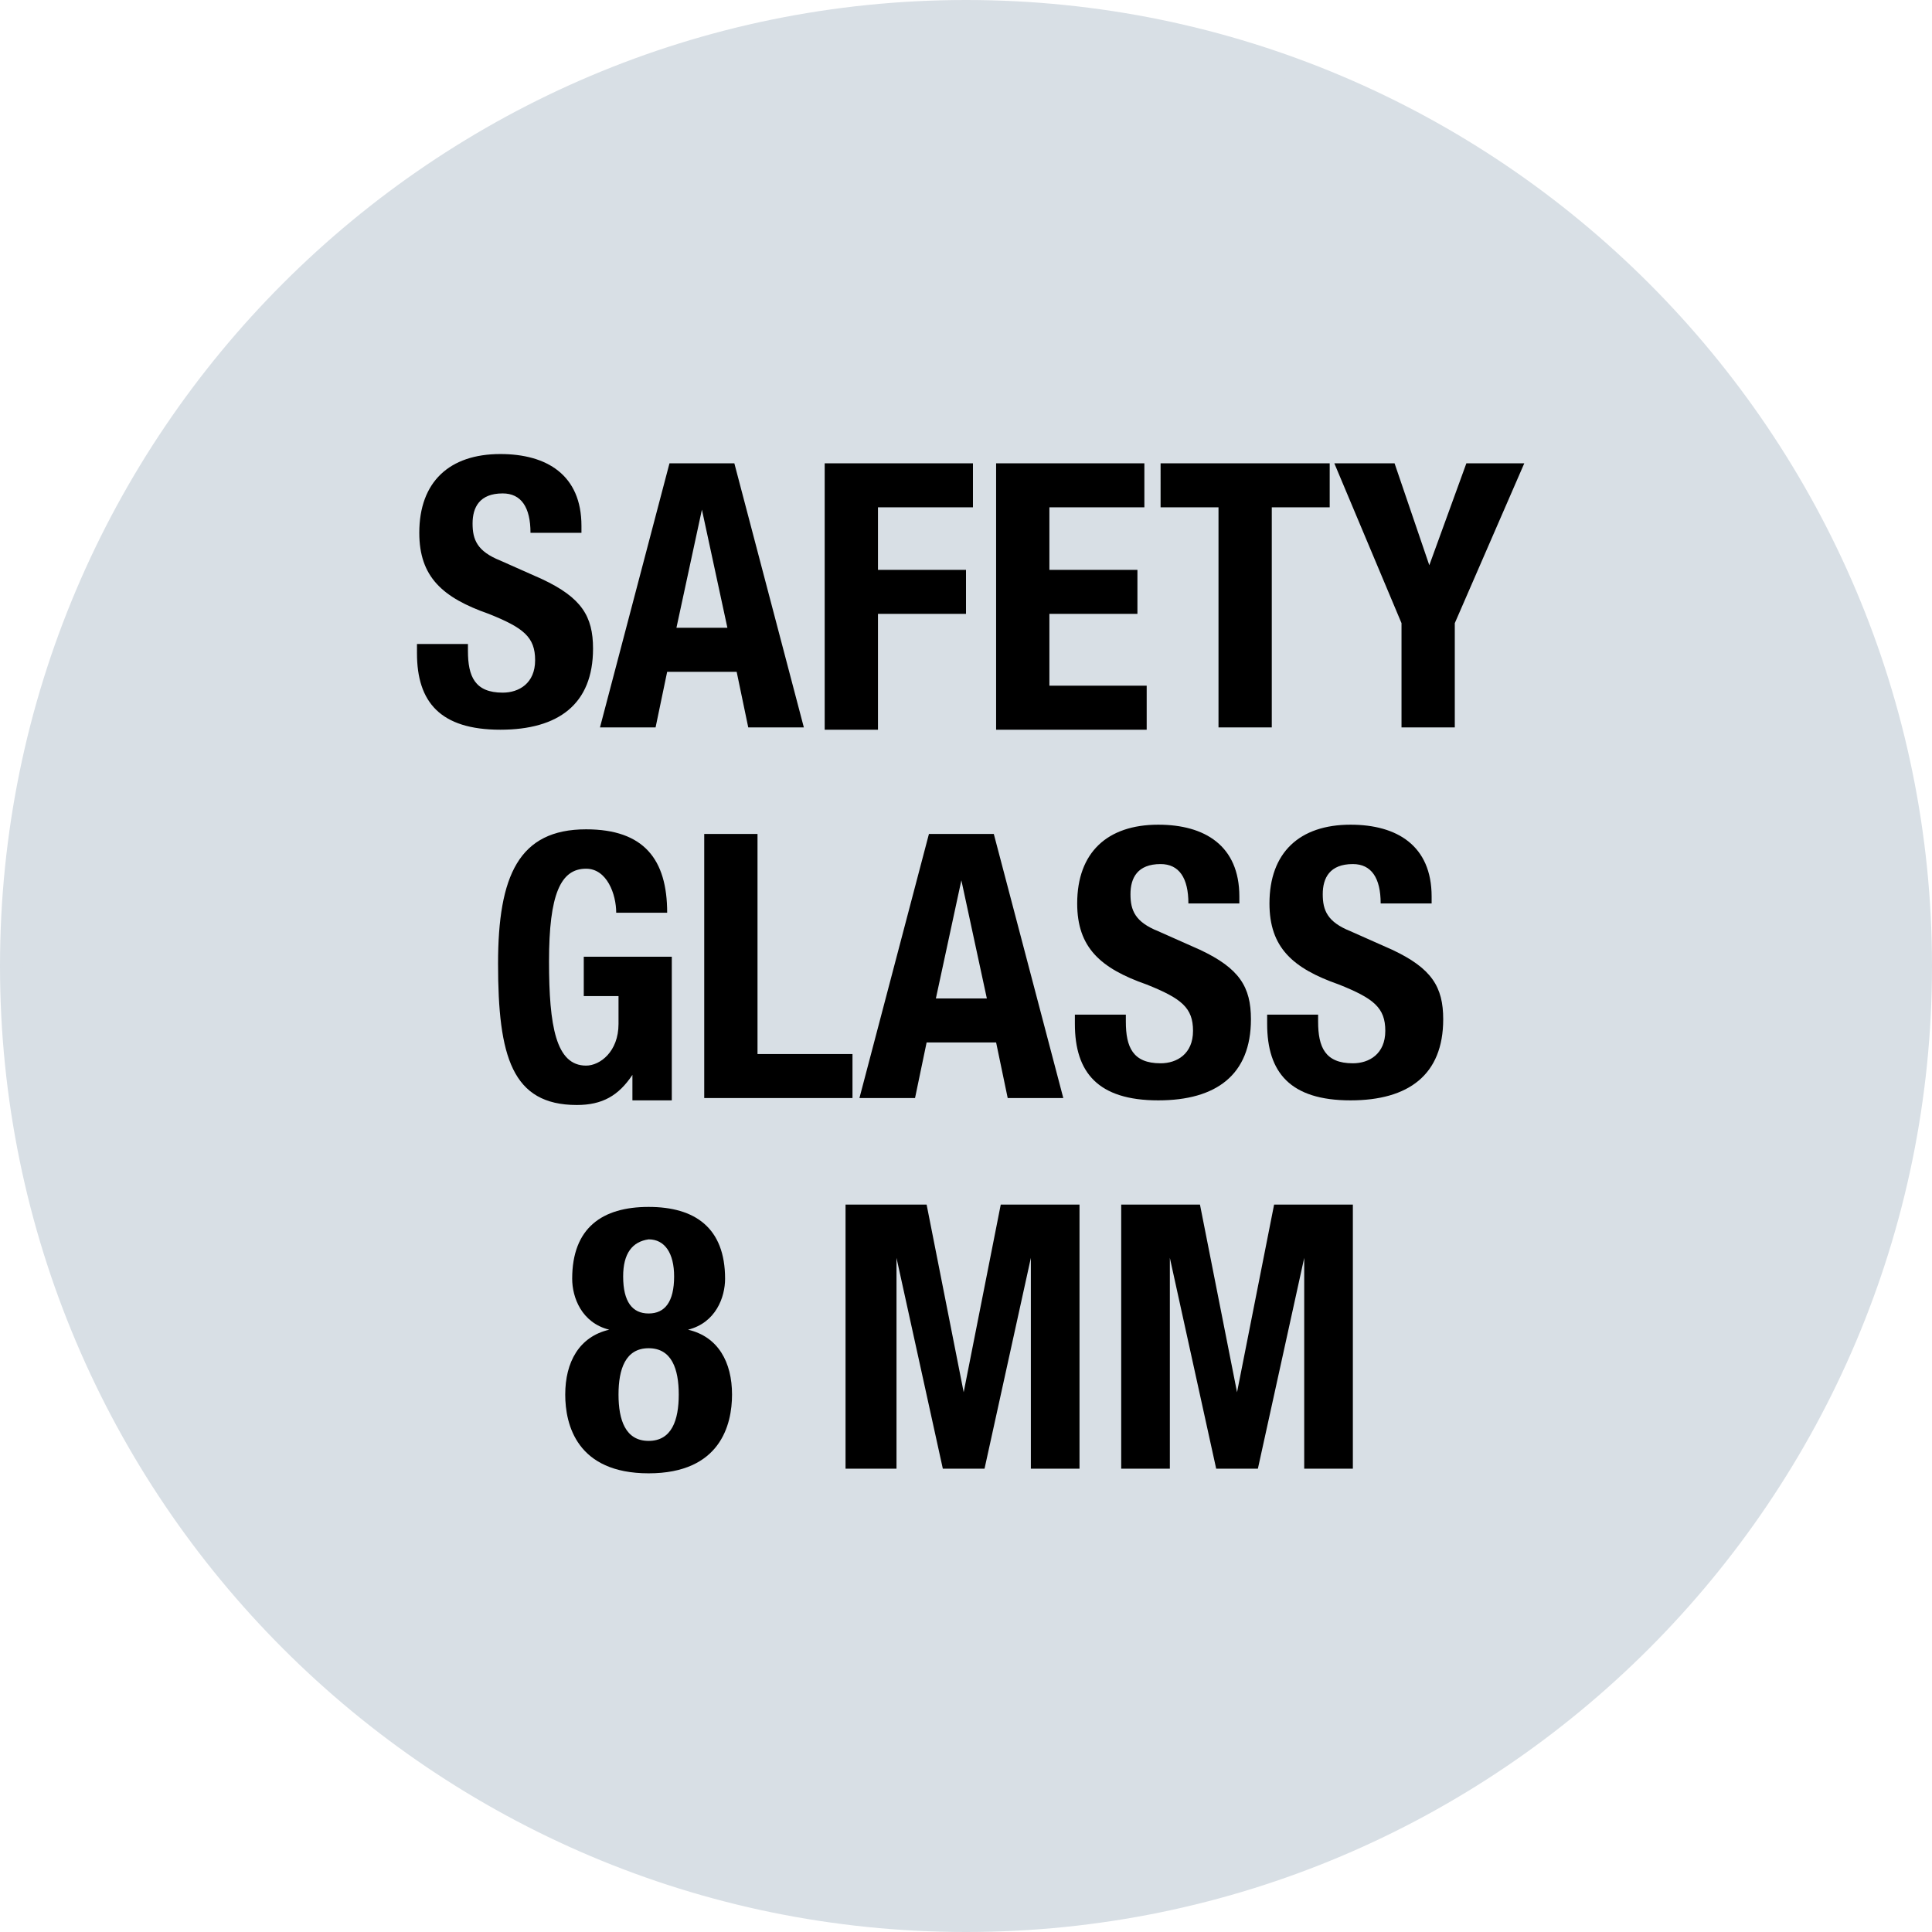
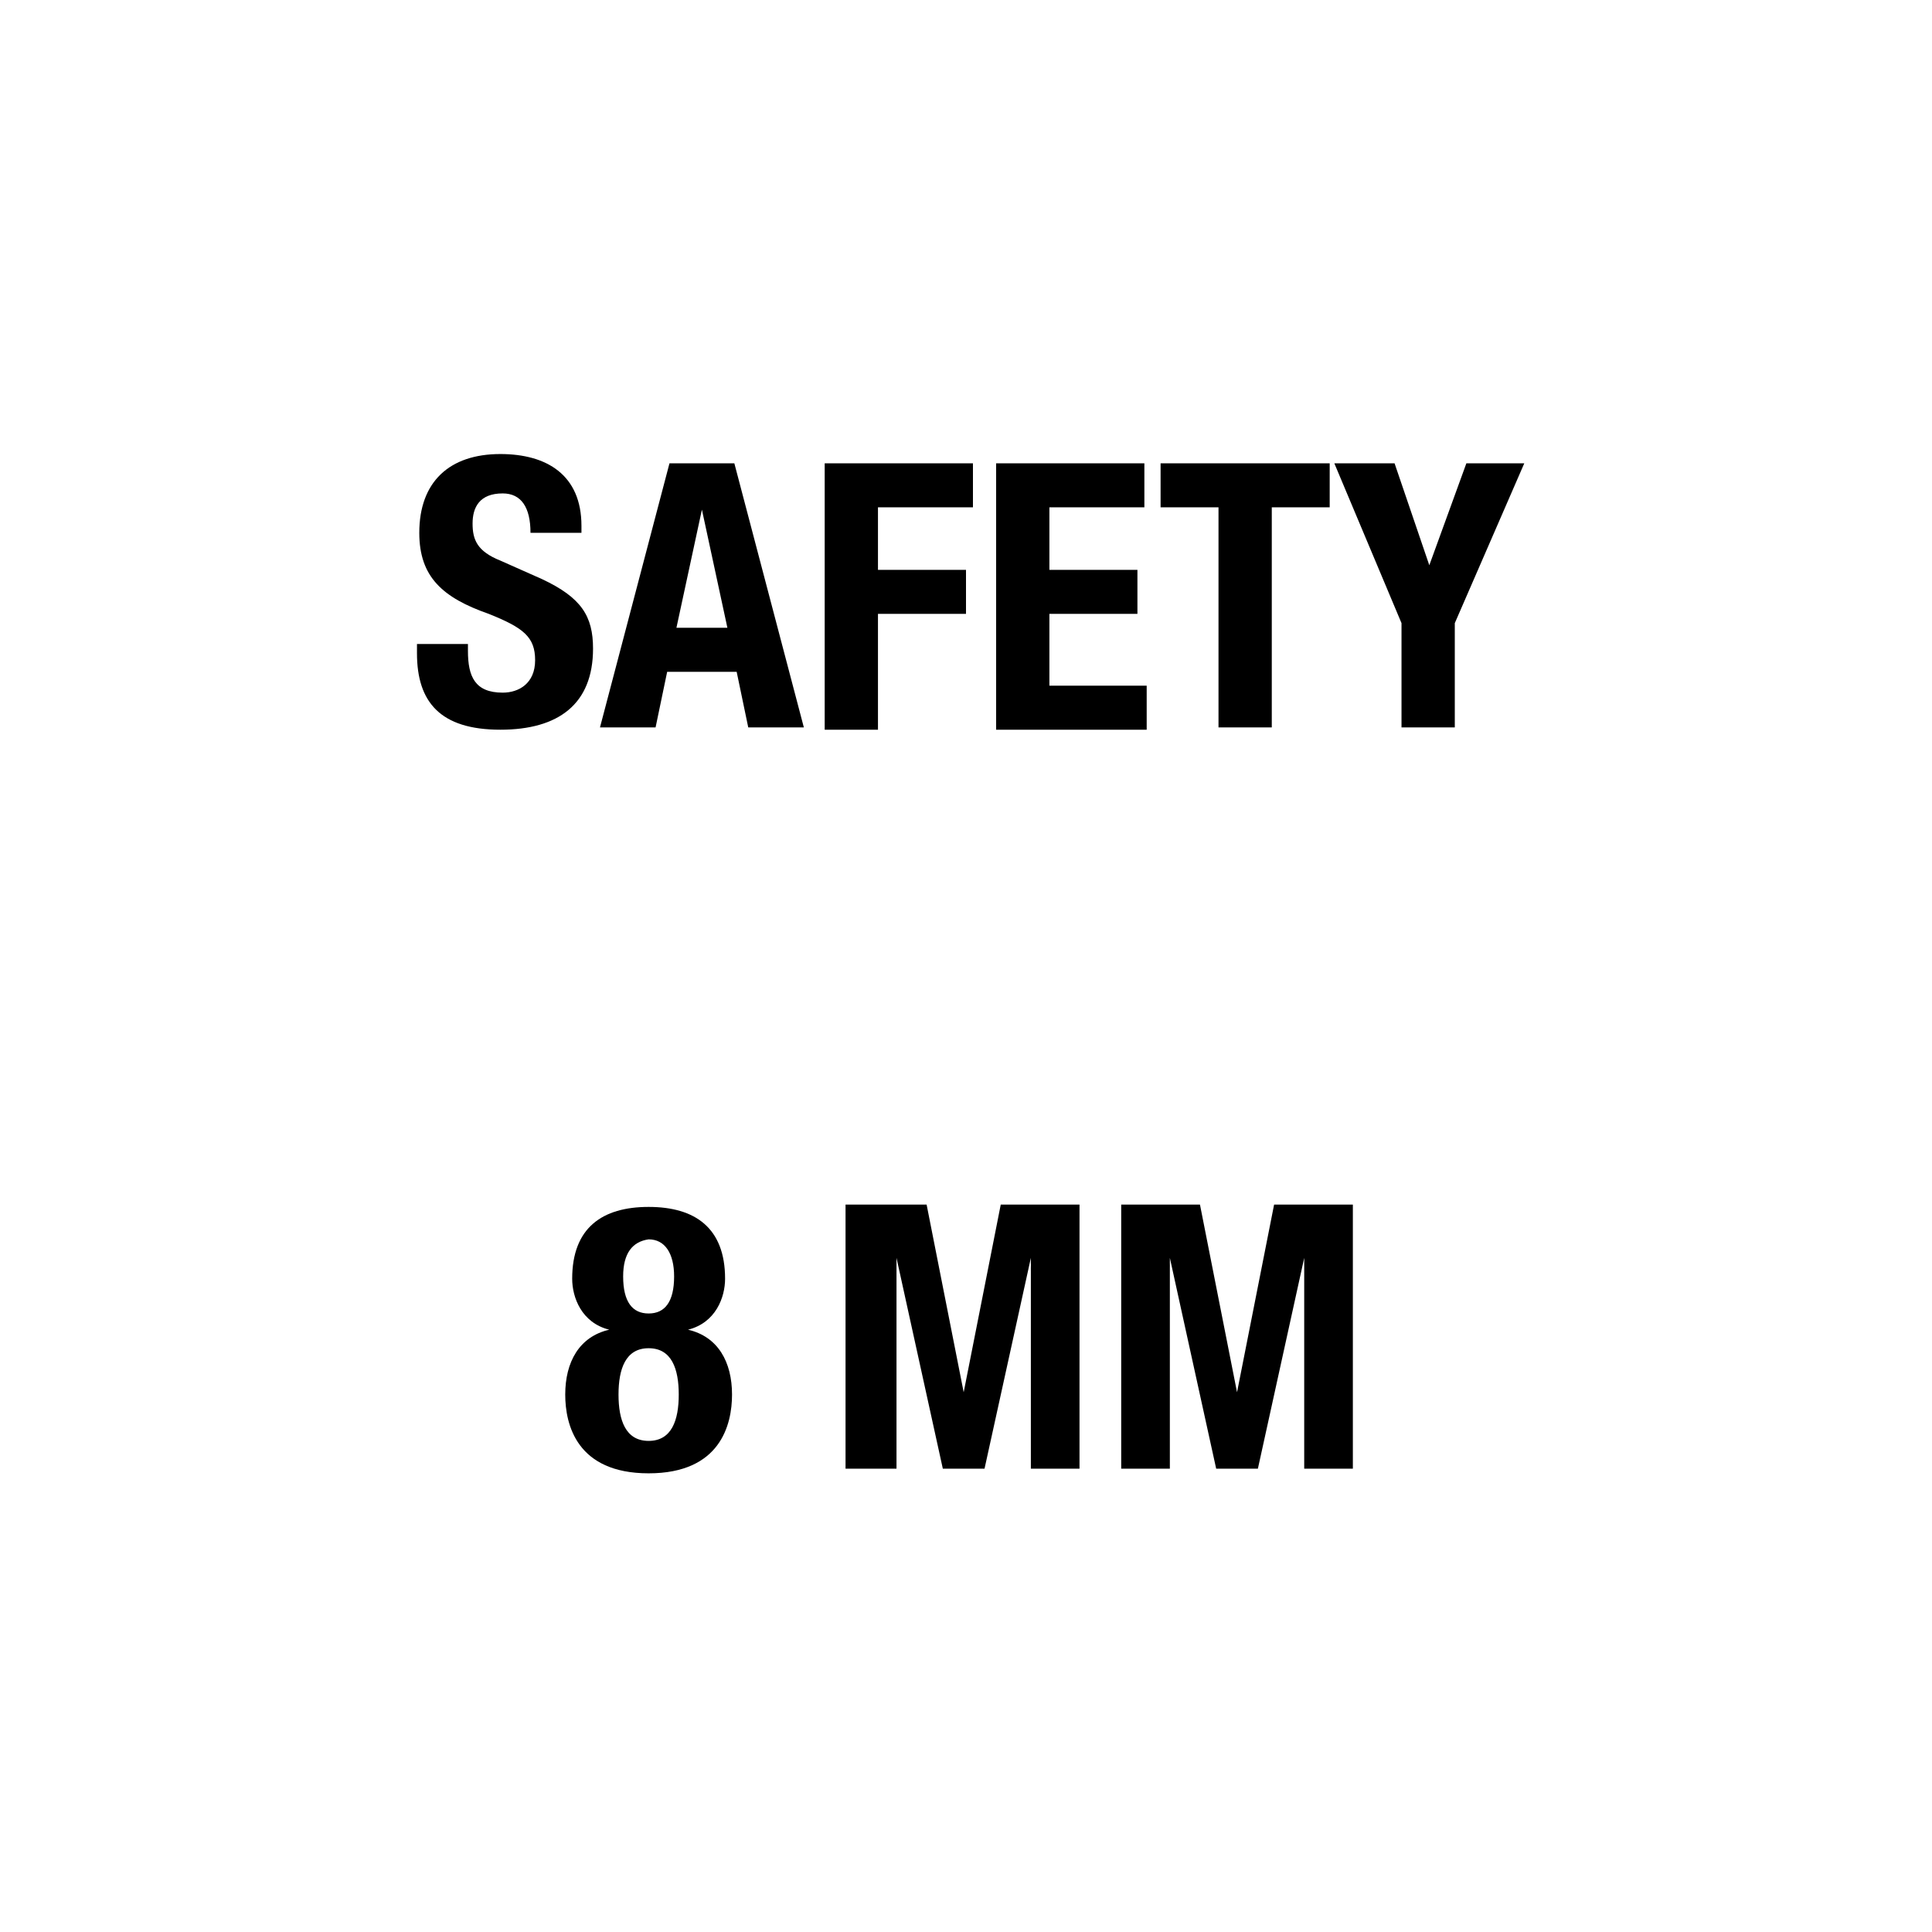
<svg xmlns="http://www.w3.org/2000/svg" version="1.2" baseProfile="tiny" id="Layer_1" x="0px" y="0px" viewBox="0 0 83.4 83.4" overflow="visible" xml:space="preserve">
  <g>
    <g>
-       <path fill="#D8DFE5" d="M41.7,82.9c22.8,0,41.2-18.4,41.2-41.2S64.5,0.5,41.7,0.5C18.9,0.5,0.5,18.9,0.5,41.7S18.9,82.9,41.7,82.9    z" />
-       <path fill="#D8DFE5" d="M41.7,83.4C18.7,83.4,0,64.7,0,41.7C0,18.7,18.7,0,41.7,0s41.7,18.7,41.7,41.7    C83.4,64.7,64.7,83.4,41.7,83.4z M41.7,1C19.3,1,1,19.3,1,41.7c0,22.4,18.3,40.7,40.7,40.7s40.7-18.3,40.7-40.7    C82.4,19.3,64.1,1,41.7,1z" />
-     </g>
+       </g>
    <g>
      <g>
        <path d="M17.9,27.8h2.3v0.3c0,1.1,0.3,1.8,1.5,1.8c0.7,0,1.4-0.4,1.4-1.4c0-1-0.5-1.4-2-2c-2-0.7-3-1.6-3-3.5     c0-2.2,1.3-3.4,3.5-3.4c2,0,3.5,0.9,3.5,3.1v0.3h-2.2c0-1.1-0.4-1.7-1.2-1.7c-1,0-1.3,0.6-1.3,1.3c0,0.7,0.2,1.2,1.2,1.6l1.8,0.8     c1.7,0.8,2.2,1.6,2.2,3c0,2.4-1.5,3.5-4,3.5c-2.6,0-3.6-1.2-3.6-3.3V27.8z M30.3,22l-1.1,5.1h2.2L30.3,22L30.3,22z M25.9,31.4     l3-11.4h2.8l3,11.4h-2.4L31.8,29h-3l-0.5,2.4H25.9z M35.6,31.4V20h6.4v1.9h-4.1v2.7h3.8v1.9h-3.8v5H35.6z M43,20h6.4v1.9h-4.1     v2.7h3.8v1.9h-3.8v3.1h4.2v1.9H43V20z M50.1,20h7.3v1.9h-2.5v9.5h-2.3v-9.5h-2.5V20z M57.6,20h2.6l1.5,4.4h0l1.6-4.4h2.5l-3,6.9     v4.5h-2.3v-4.5L57.6,20z" />
      </g>
      <g>
-         <path d="M28.8,39.4h-2.2c0-0.8-0.4-1.9-1.3-1.9c-1.1,0-1.6,1.1-1.6,4c0,2.8,0.3,4.5,1.6,4.5c0.6,0,1.4-0.6,1.4-1.8v-1.2h-1.5     v-1.7H29v6.2h-1.7v-1.1h0c-0.6,0.9-1.3,1.3-2.4,1.3c-2.8,0-3.4-2.1-3.4-6.1c0-3.8,0.9-5.8,3.8-5.8C27.8,35.8,28.8,37.1,28.8,39.4     z M36.8,47.4h-6.4V36h2.3v9.5h4.1V47.4z M41.5,38l-1.1,5.1h2.2L41.5,38L41.5,38z M37.1,47.4l3-11.4h2.8l3,11.4h-2.4L43,45h-3     l-0.5,2.4H37.1z M46.3,43.8h2.3v0.3c0,1.1,0.3,1.8,1.5,1.8c0.7,0,1.4-0.4,1.4-1.4c0-1-0.5-1.4-2-2c-2-0.7-3-1.6-3-3.5     c0-2.2,1.3-3.4,3.5-3.4c2,0,3.5,0.9,3.5,3.1v0.3h-2.2c0-1.1-0.4-1.7-1.2-1.7c-1,0-1.3,0.6-1.3,1.3c0,0.7,0.2,1.2,1.2,1.6l1.8,0.8     c1.7,0.8,2.2,1.6,2.2,3c0,2.4-1.5,3.5-4,3.5c-2.6,0-3.6-1.2-3.6-3.3V43.8z M54.6,43.8h2.3v0.3c0,1.1,0.3,1.8,1.5,1.8     c0.7,0,1.4-0.4,1.4-1.4c0-1-0.5-1.4-2-2c-2-0.7-3-1.6-3-3.5c0-2.2,1.3-3.4,3.5-3.4c2,0,3.5,0.9,3.5,3.1v0.3h-2.2     c0-1.1-0.4-1.7-1.2-1.7c-1,0-1.3,0.6-1.3,1.3c0,0.7,0.2,1.2,1.2,1.6l1.8,0.8c1.7,0.8,2.2,1.6,2.2,3c0,2.4-1.5,3.5-4,3.5     c-2.6,0-3.6-1.2-3.6-3.3V43.8z" />
-       </g>
+         </g>
      <g>
        <path d="M26.7,60.2c0,1.1,0.3,2,1.3,2s1.3-0.9,1.3-2s-0.3-2-1.3-2S26.7,59.1,26.7,60.2z M26.9,55.1c0,1.1,0.4,1.6,1.1,1.6     s1.1-0.5,1.1-1.6c0-1-0.4-1.6-1.1-1.6C27.3,53.6,26.9,54.1,26.9,55.1z M24.4,60.2c0-1.4,0.6-2.5,1.9-2.8v0     c-1.2-0.3-1.6-1.4-1.6-2.2c0-2.2,1.3-3.1,3.3-3.1s3.3,0.9,3.3,3.1c0,0.8-0.4,1.9-1.6,2.2v0c1.3,0.3,1.9,1.4,1.9,2.8     c0,1.3-0.5,3.4-3.6,3.4S24.4,61.5,24.4,60.2z M36.5,63.4V52H40l1.6,8.1h0l1.6-8.1h3.4v11.4h-2.1v-9.1h0l-2,9.1h-1.8l-2-9.1h0v9.1     H36.5z M48.4,63.4V52h3.4l1.6,8.1h0l1.6-8.1h3.4v11.4h-2.1v-9.1h0l-2,9.1h-1.8l-2-9.1h0v9.1H48.4z" />
      </g>
    </g>
  </g>
</svg>